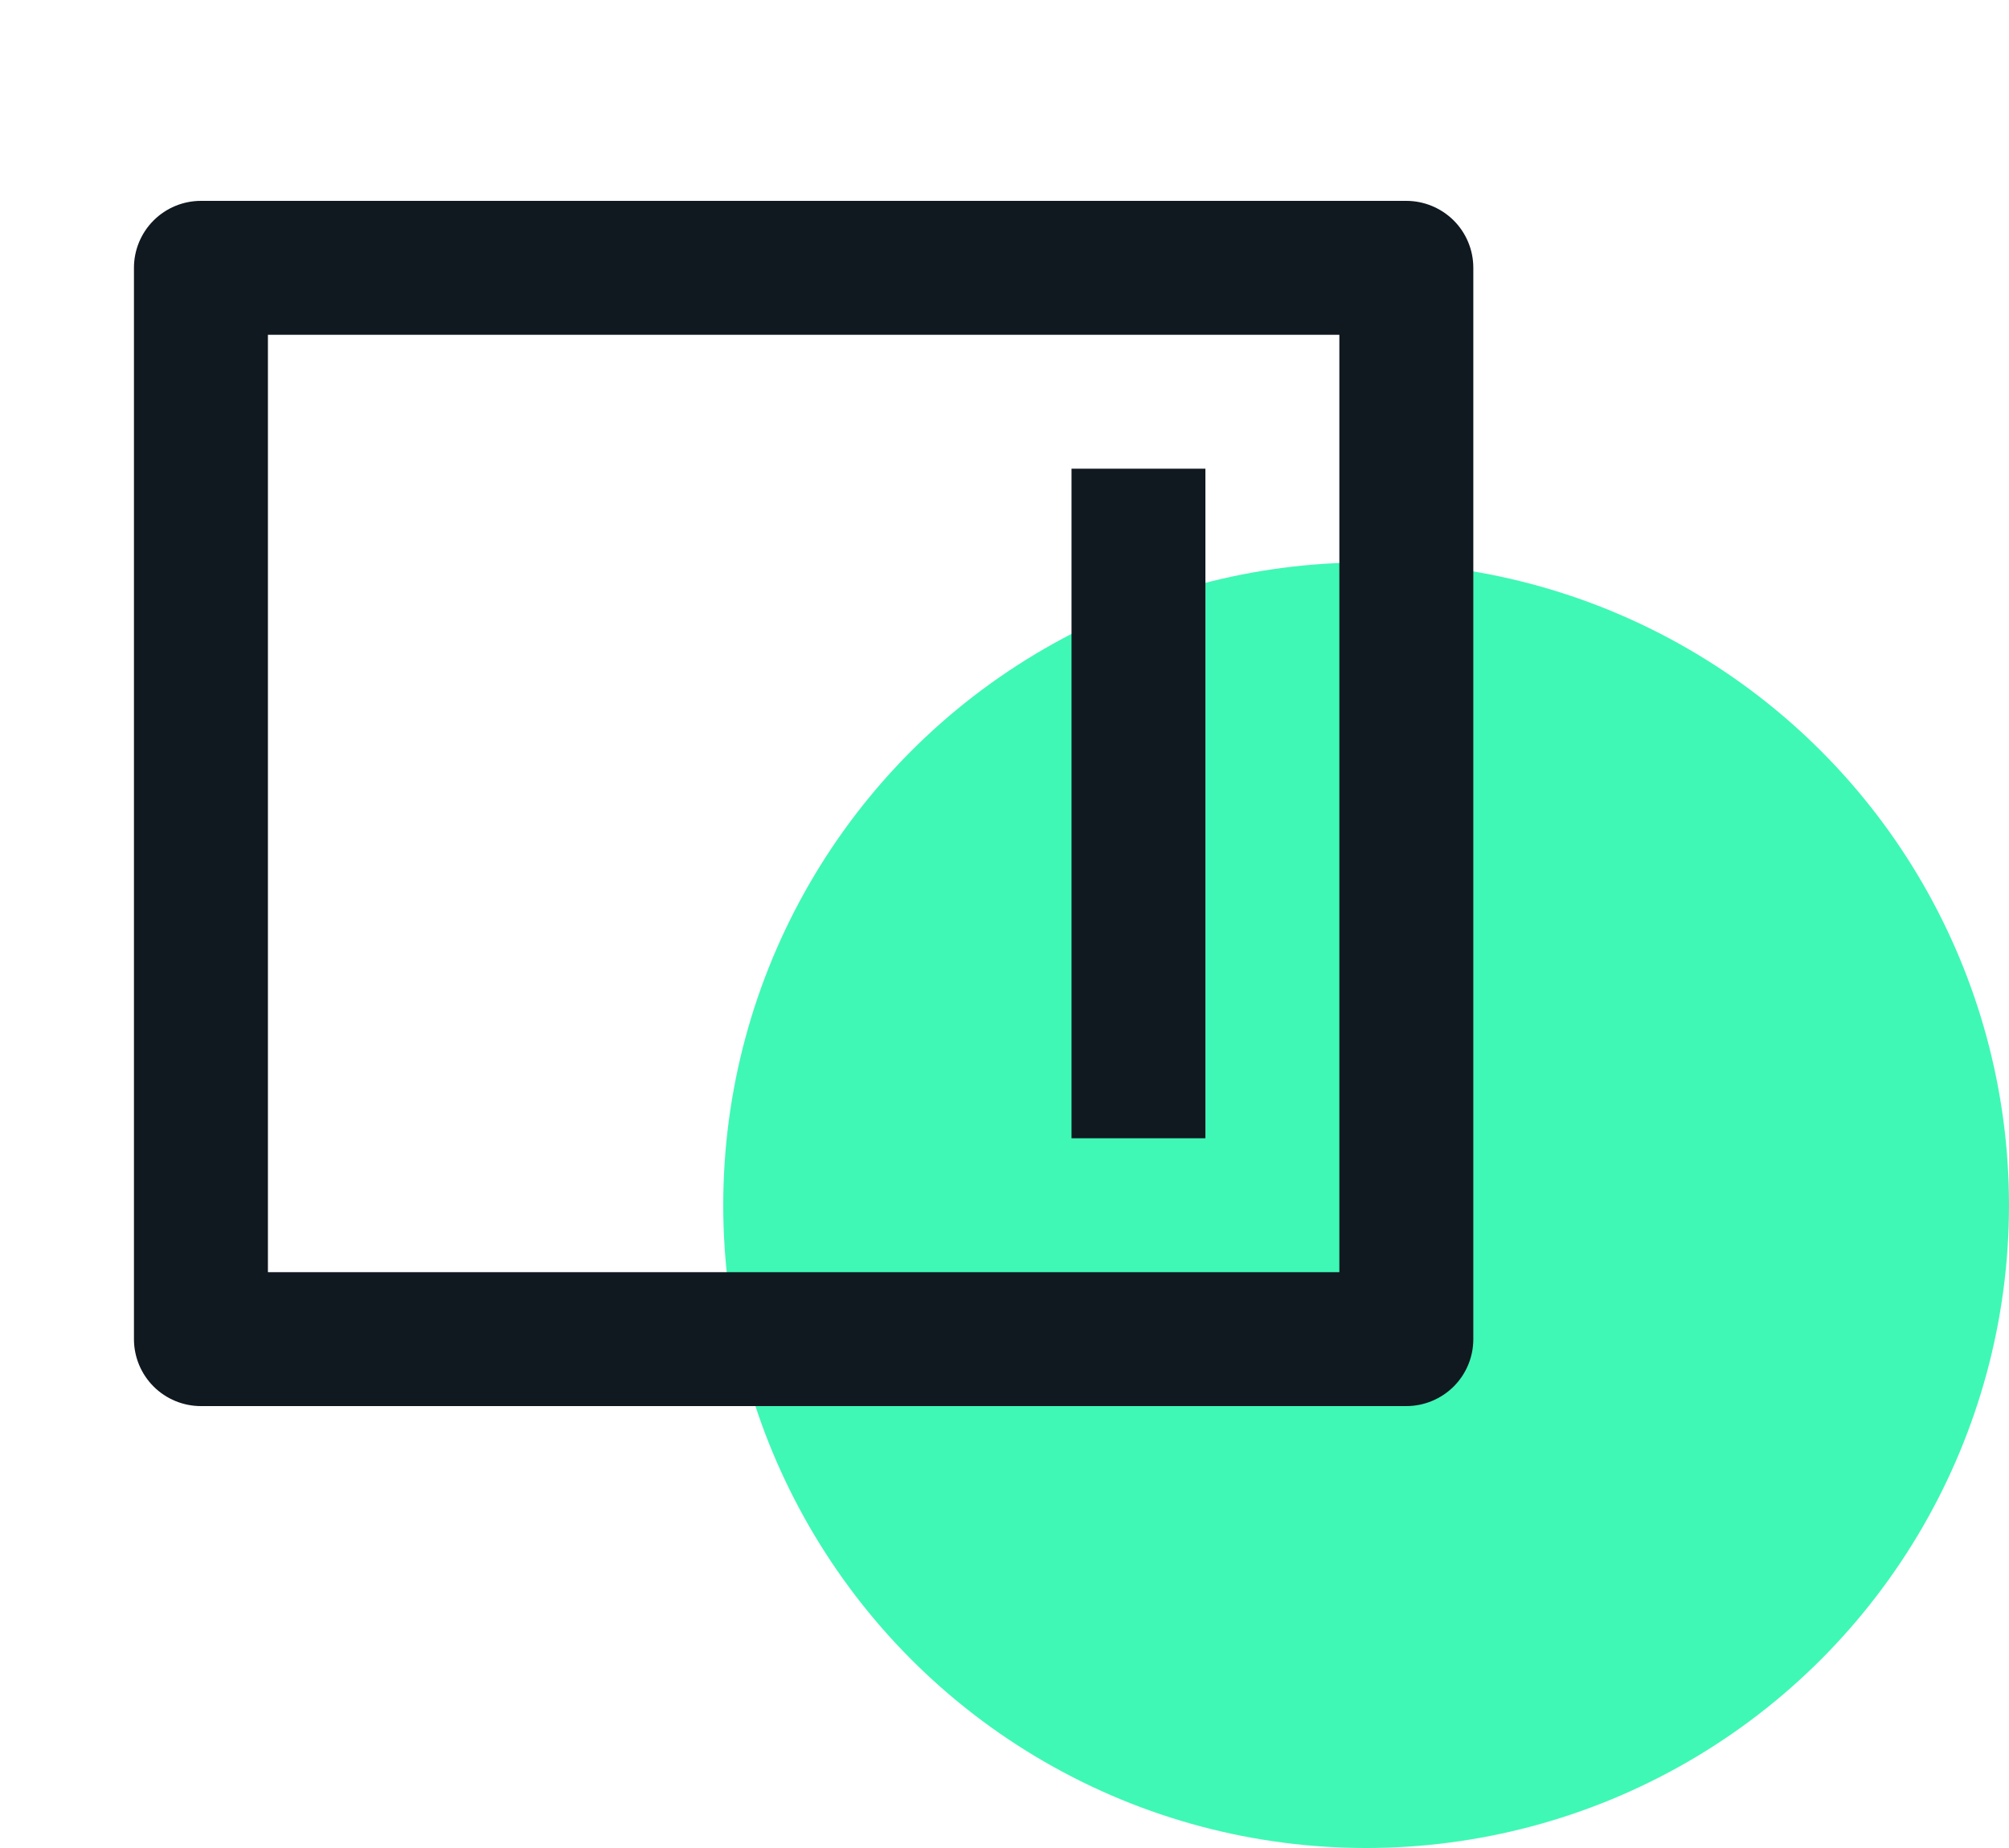
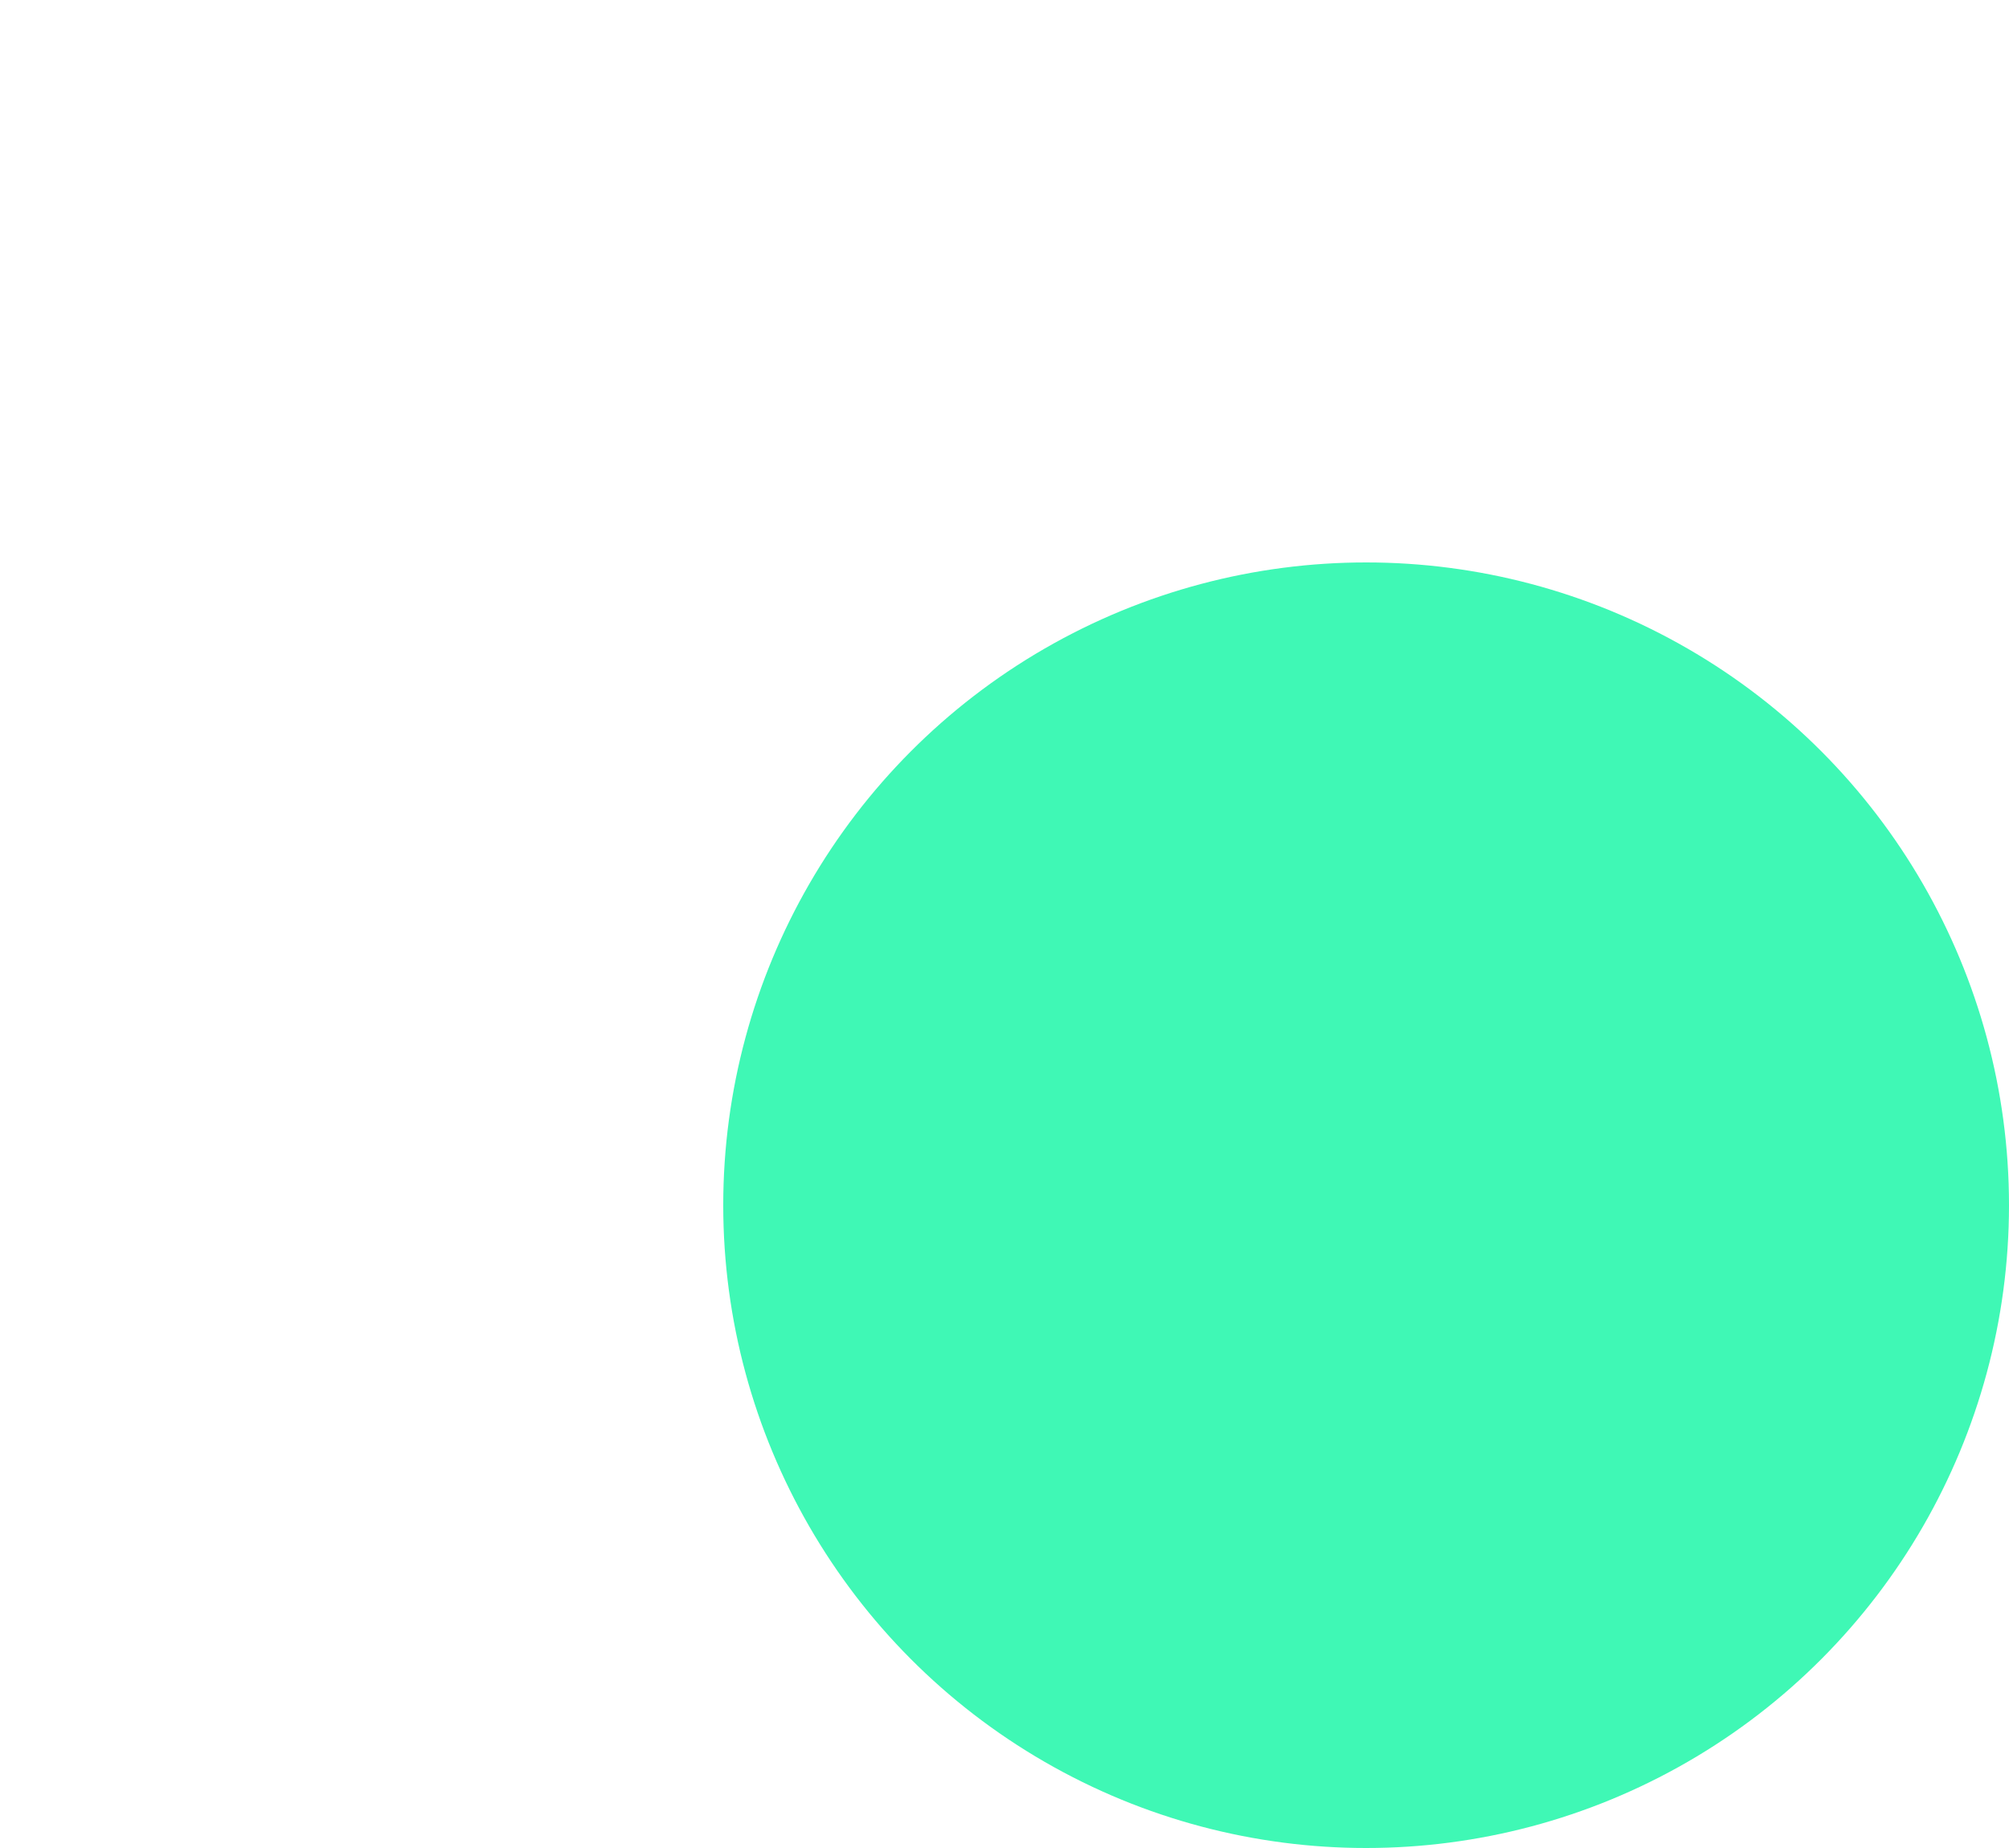
<svg xmlns="http://www.w3.org/2000/svg" width="25" height="23" viewBox="0 0 25 23" fill="none">
  <circle cx="17" cy="15" r="8" fill="#3FF8B5" />
  <g clip-path="url(#clip0_4830_6202)">
-     <path d="M17.5 2.5C17.721 2.5 17.933 2.588 18.09 2.744C18.246 2.9 18.334 3.112 18.334 3.333V16.667C18.334 16.888 18.246 17.1 18.09 17.256C17.933 17.412 17.721 17.5 17.5 17.5H2.5C2.279 17.5 2.067 17.412 1.911 17.256C1.755 17.1 1.667 16.888 1.667 16.667V3.333C1.667 3.112 1.755 2.9 1.911 2.744C2.067 2.588 2.279 2.5 2.5 2.5H17.5ZM16.667 4.167H3.334V15.833H16.667V4.167ZM15 5.833V14.167H13.334V5.833H15Z" fill="#101820" />
-   </g>
+     </g>
  <defs>
    <clipPath id="clip0_4830_6202">
-       <rect width="20" height="20" fill="white" />
-     </clipPath>
+       </clipPath>
  </defs>
</svg>